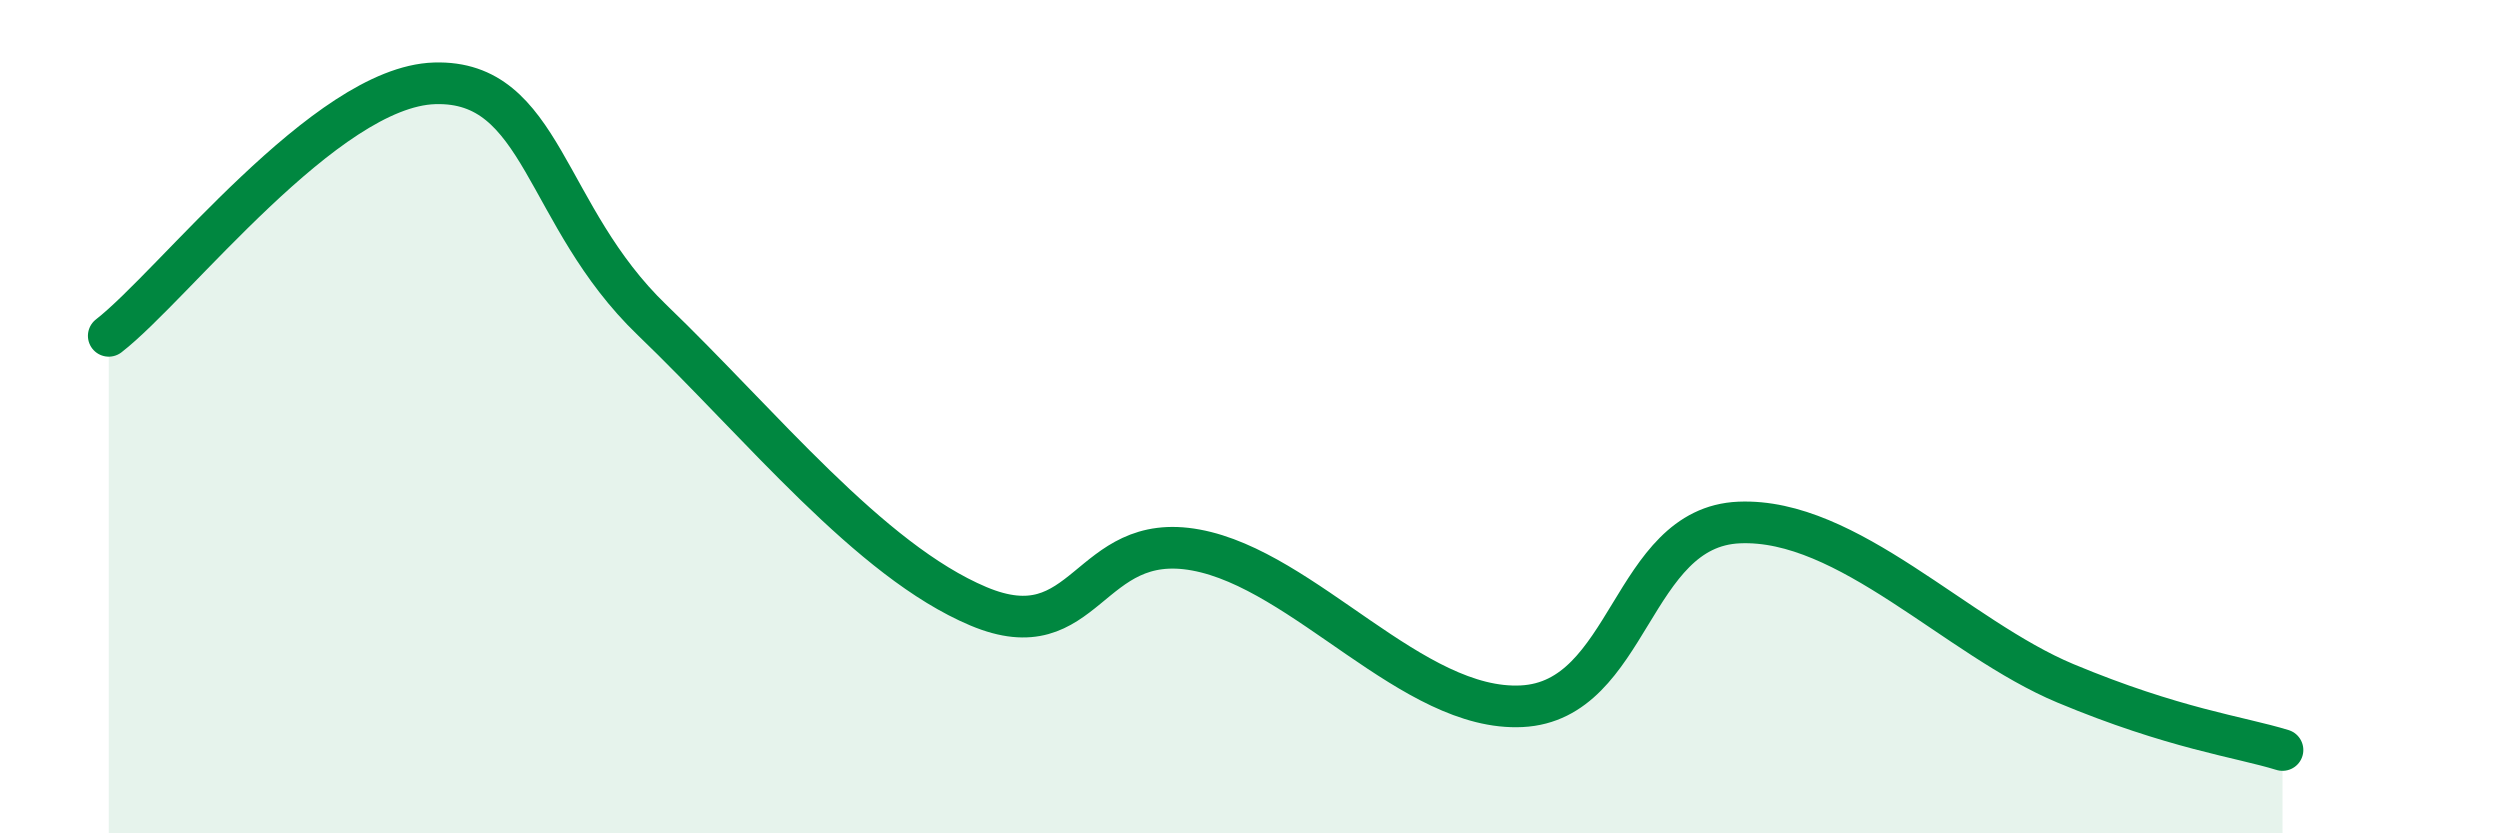
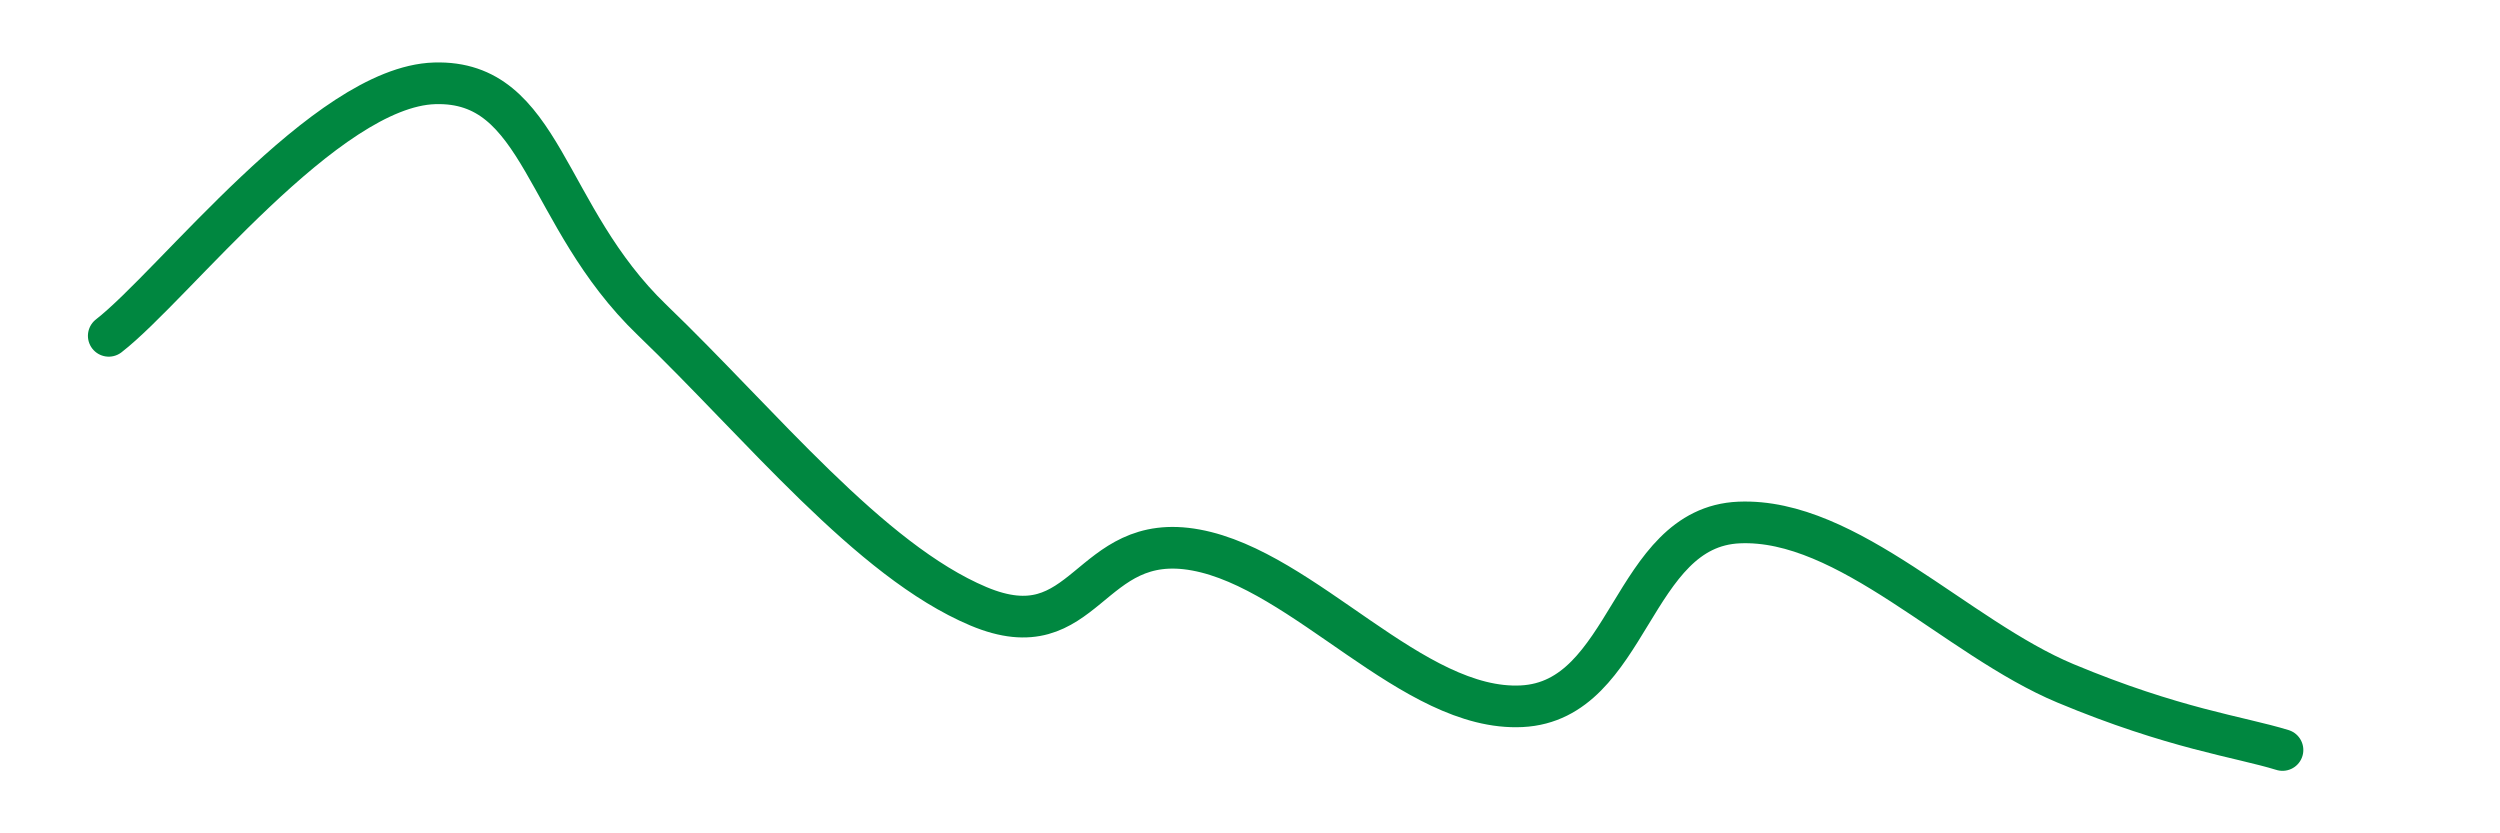
<svg xmlns="http://www.w3.org/2000/svg" width="60" height="20" viewBox="0 0 60 20">
-   <path d="M 2.61,8.06 C 4.17,6.85 7.82,2.08 10.43,2 C 13.04,1.92 13.04,5.17 15.65,7.68 C 18.26,10.19 20.87,13.45 23.48,14.55 C 26.09,15.65 26.09,12.72 28.7,13.2 C 31.31,13.68 33.91,17.08 36.52,16.95 C 39.13,16.82 39.13,12.65 41.74,12.54 C 44.35,12.43 46.96,15.31 49.57,16.4 C 52.18,17.49 53.74,17.68 54.78,18L54.78 20L2.61 20Z" fill="#008740" opacity="0.1" stroke-linecap="round" stroke-linejoin="round" />
  <path d="M 2.61,8.06 C 4.17,6.85 7.82,2.08 10.43,2 C 13.04,1.92 13.04,5.17 15.65,7.68 C 18.26,10.19 20.87,13.45 23.48,14.55 C 26.09,15.65 26.09,12.72 28.7,13.2 C 31.31,13.68 33.91,17.08 36.52,16.95 C 39.13,16.82 39.13,12.65 41.74,12.54 C 44.35,12.43 46.96,15.31 49.57,16.4 C 52.18,17.49 53.74,17.68 54.78,18" stroke="#008740" stroke-width="1" fill="none" stroke-linecap="round" stroke-linejoin="round" />
</svg>